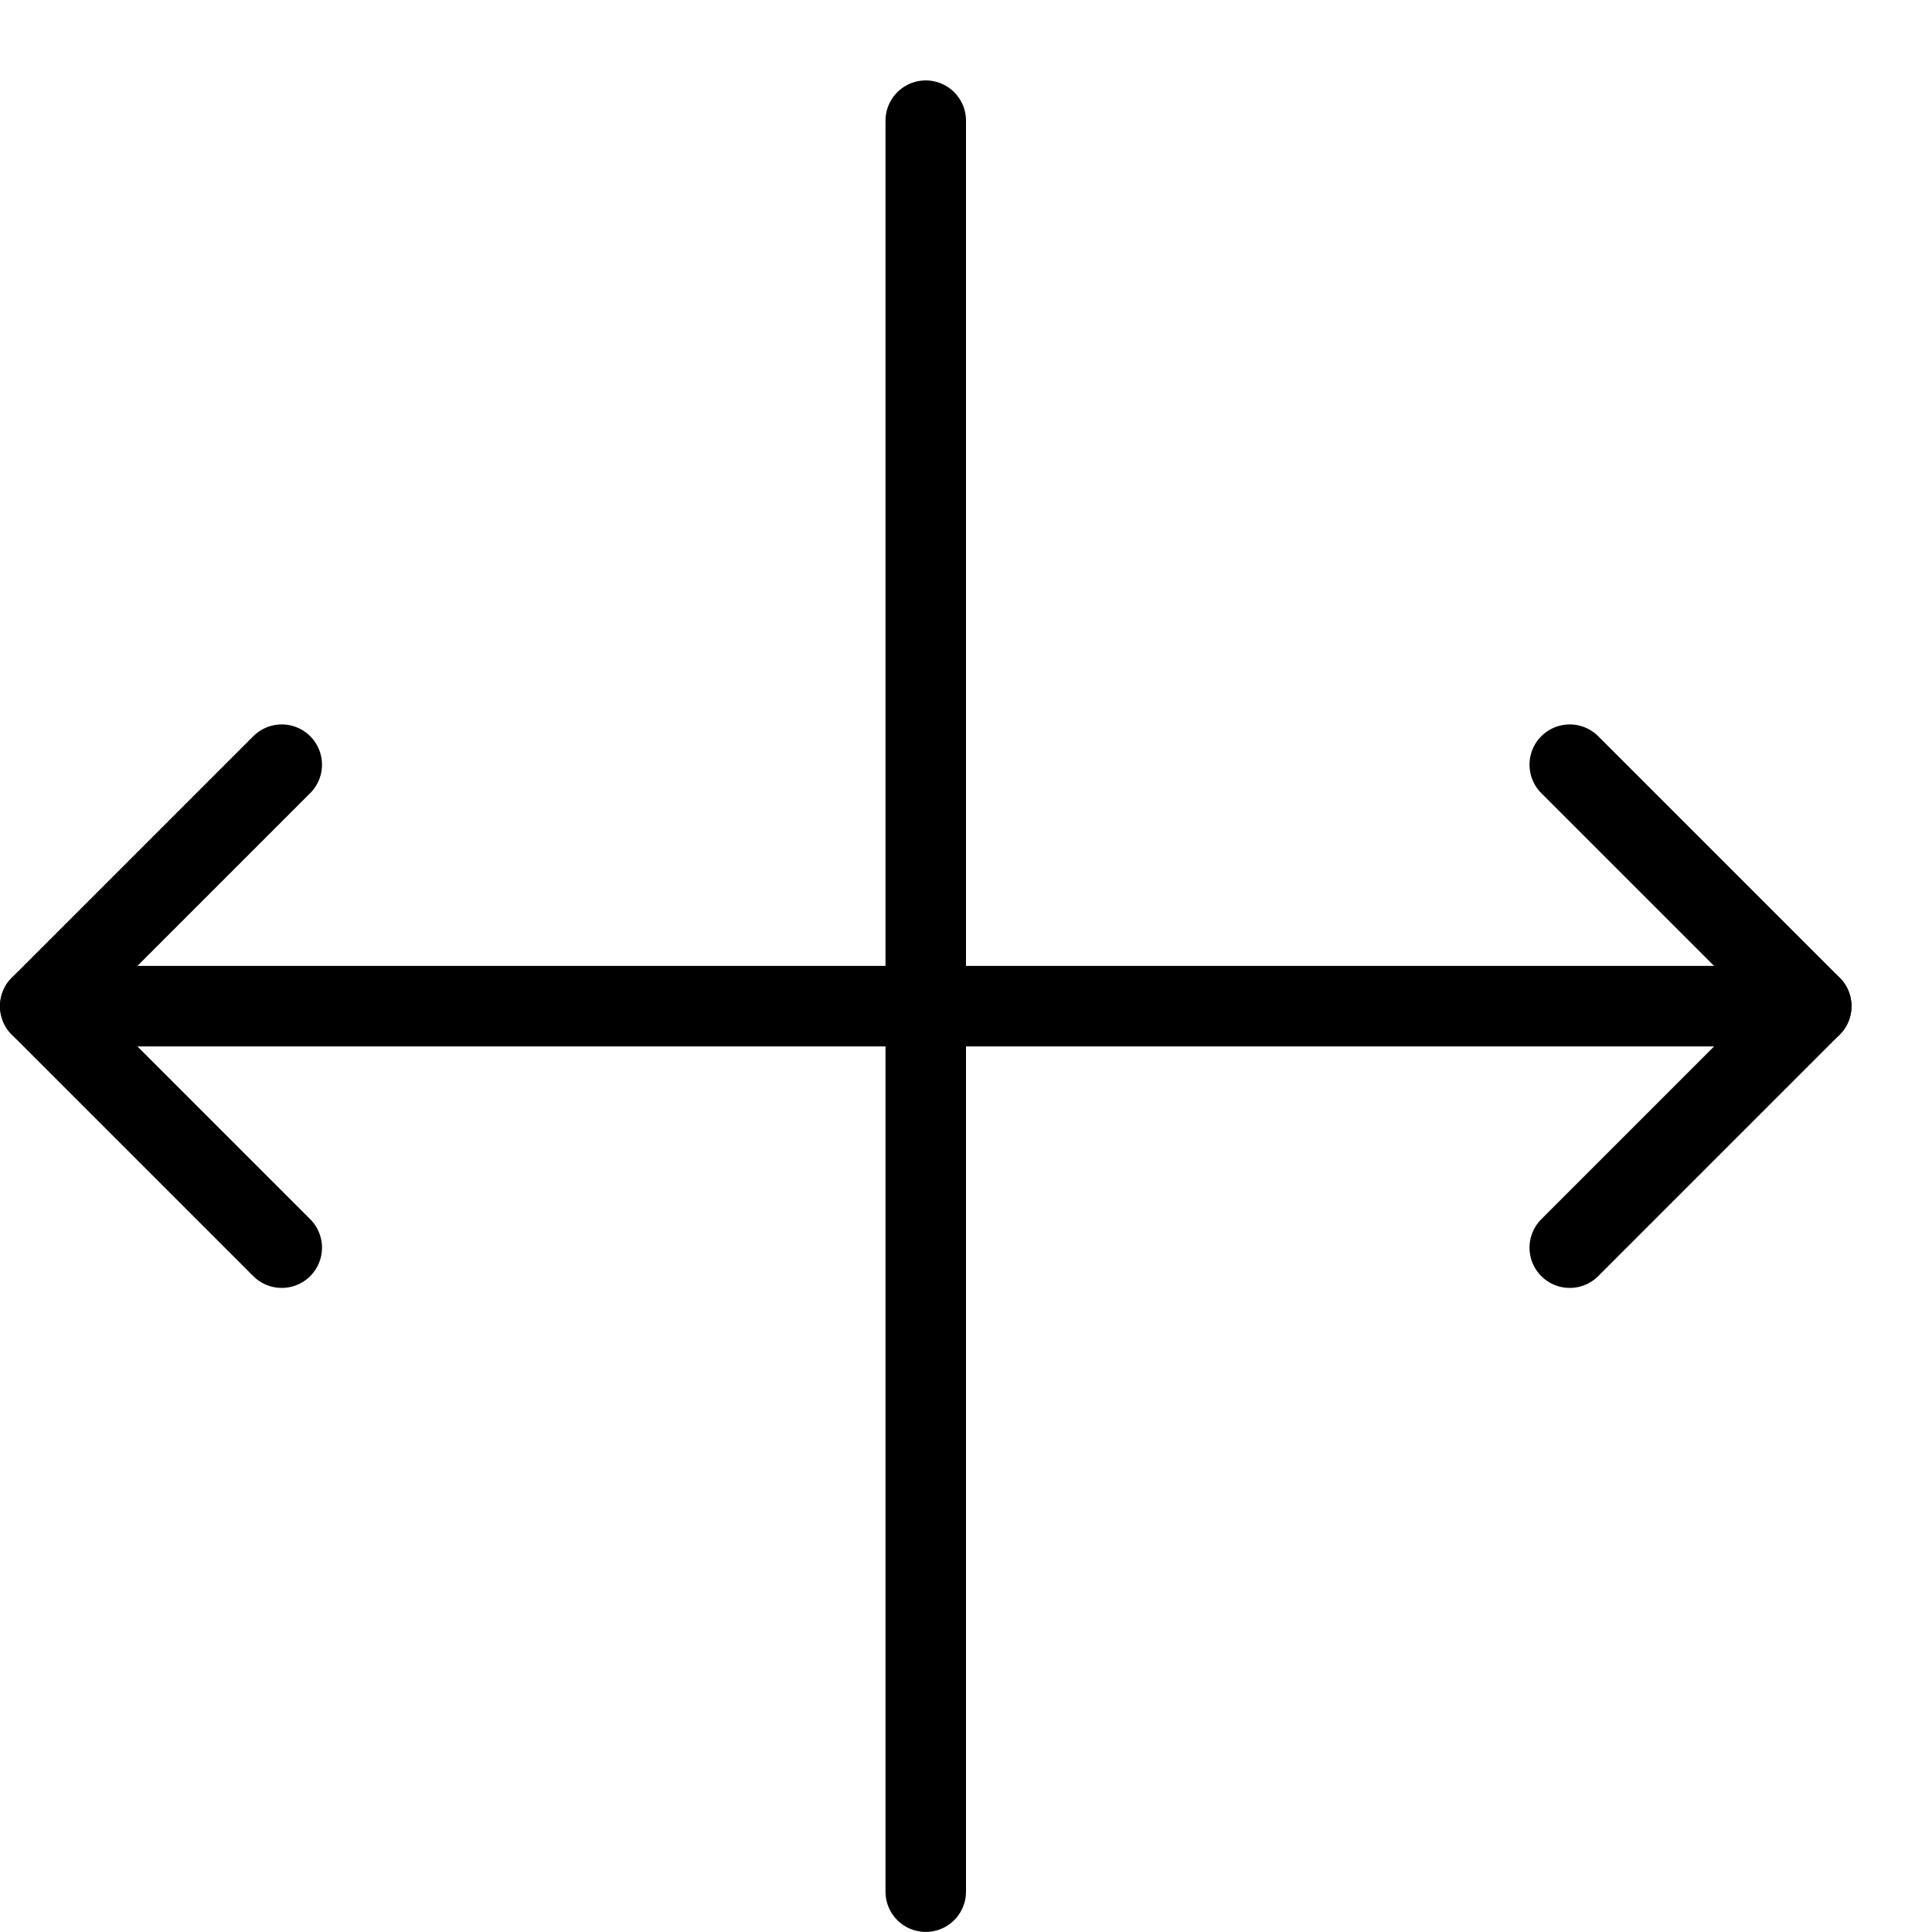
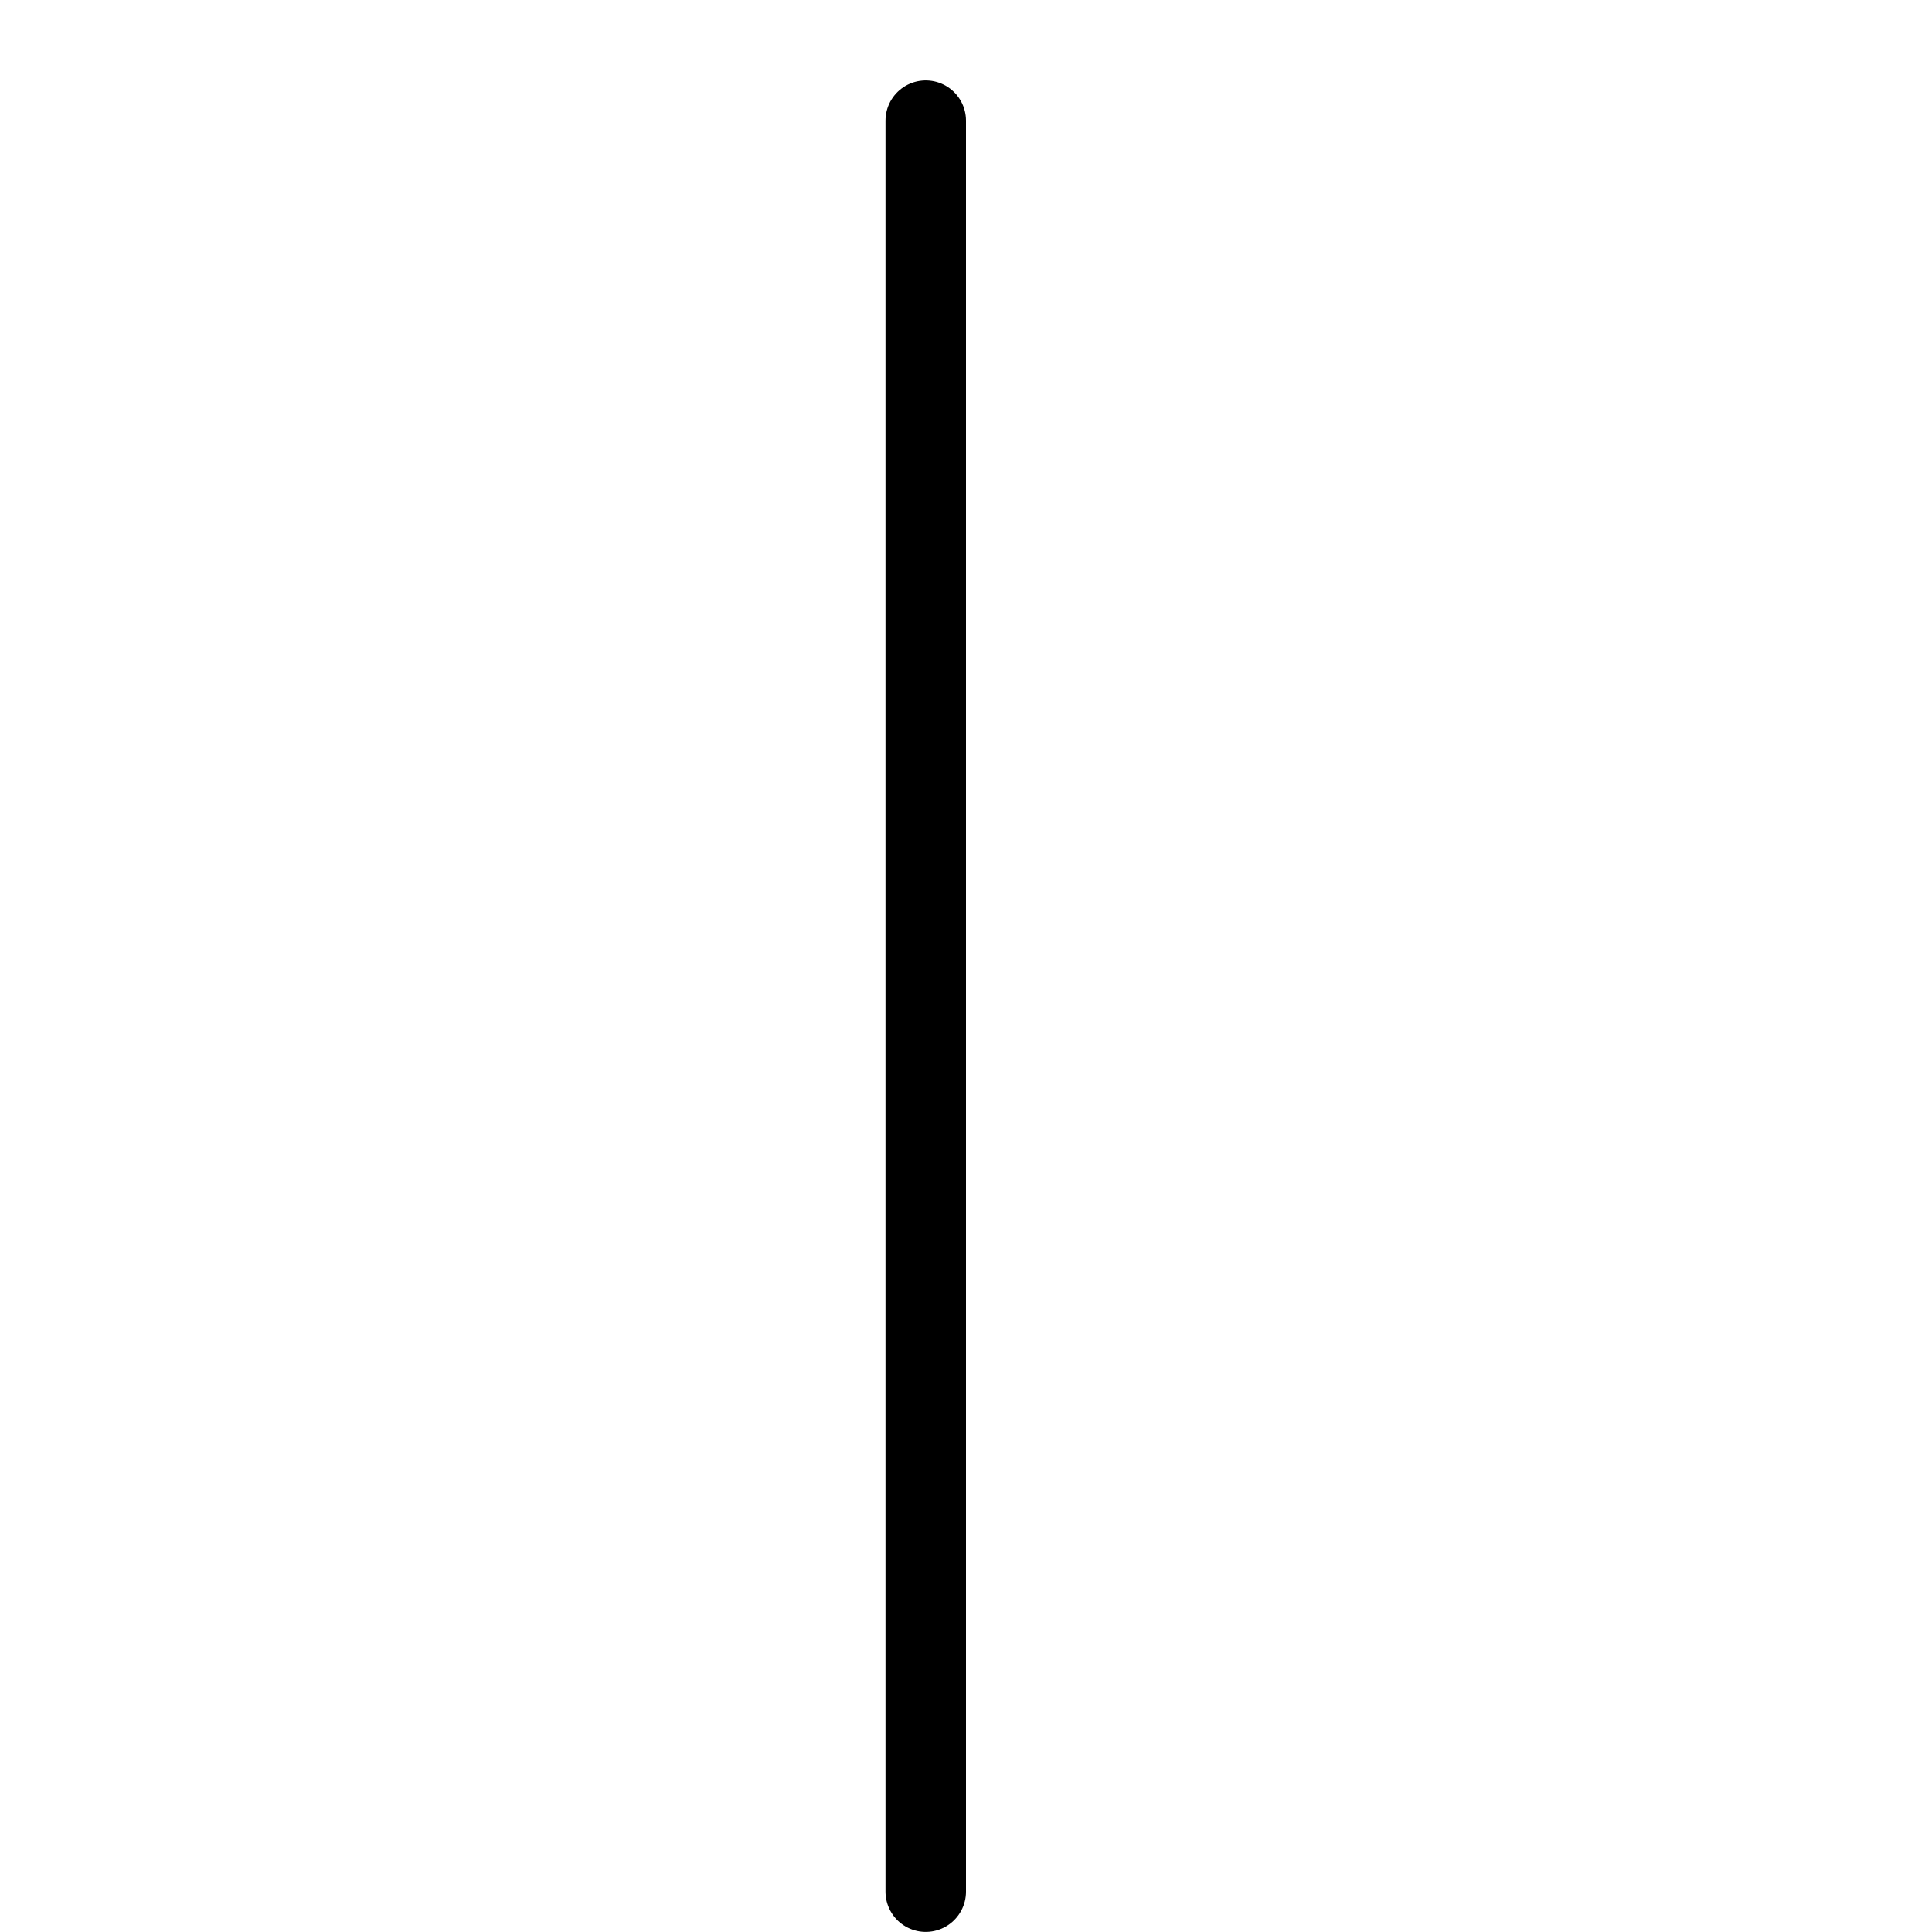
<svg xmlns="http://www.w3.org/2000/svg" viewBox="0 0 24 24">
  <g transform="matrix(1,0,0,1,0,0)">
    <path d="M11.5 1.499L11.5 23.499" fill="none" stroke="#000000" stroke-linecap="round" stroke-linejoin="round" />
-     <path d="M22.5 12.499L0.5 12.499" fill="none" stroke="#000000" stroke-linecap="round" stroke-linejoin="round" />
-     <path d="M3.5 9.499L0.5 12.499 3.5 15.499" fill="none" stroke="#000000" stroke-linecap="round" stroke-linejoin="round" />
-     <path d="M19.5 15.499L22.5 12.499 19.5 9.499" fill="none" stroke="#000000" stroke-linecap="round" stroke-linejoin="round" />
  </g>
</svg>